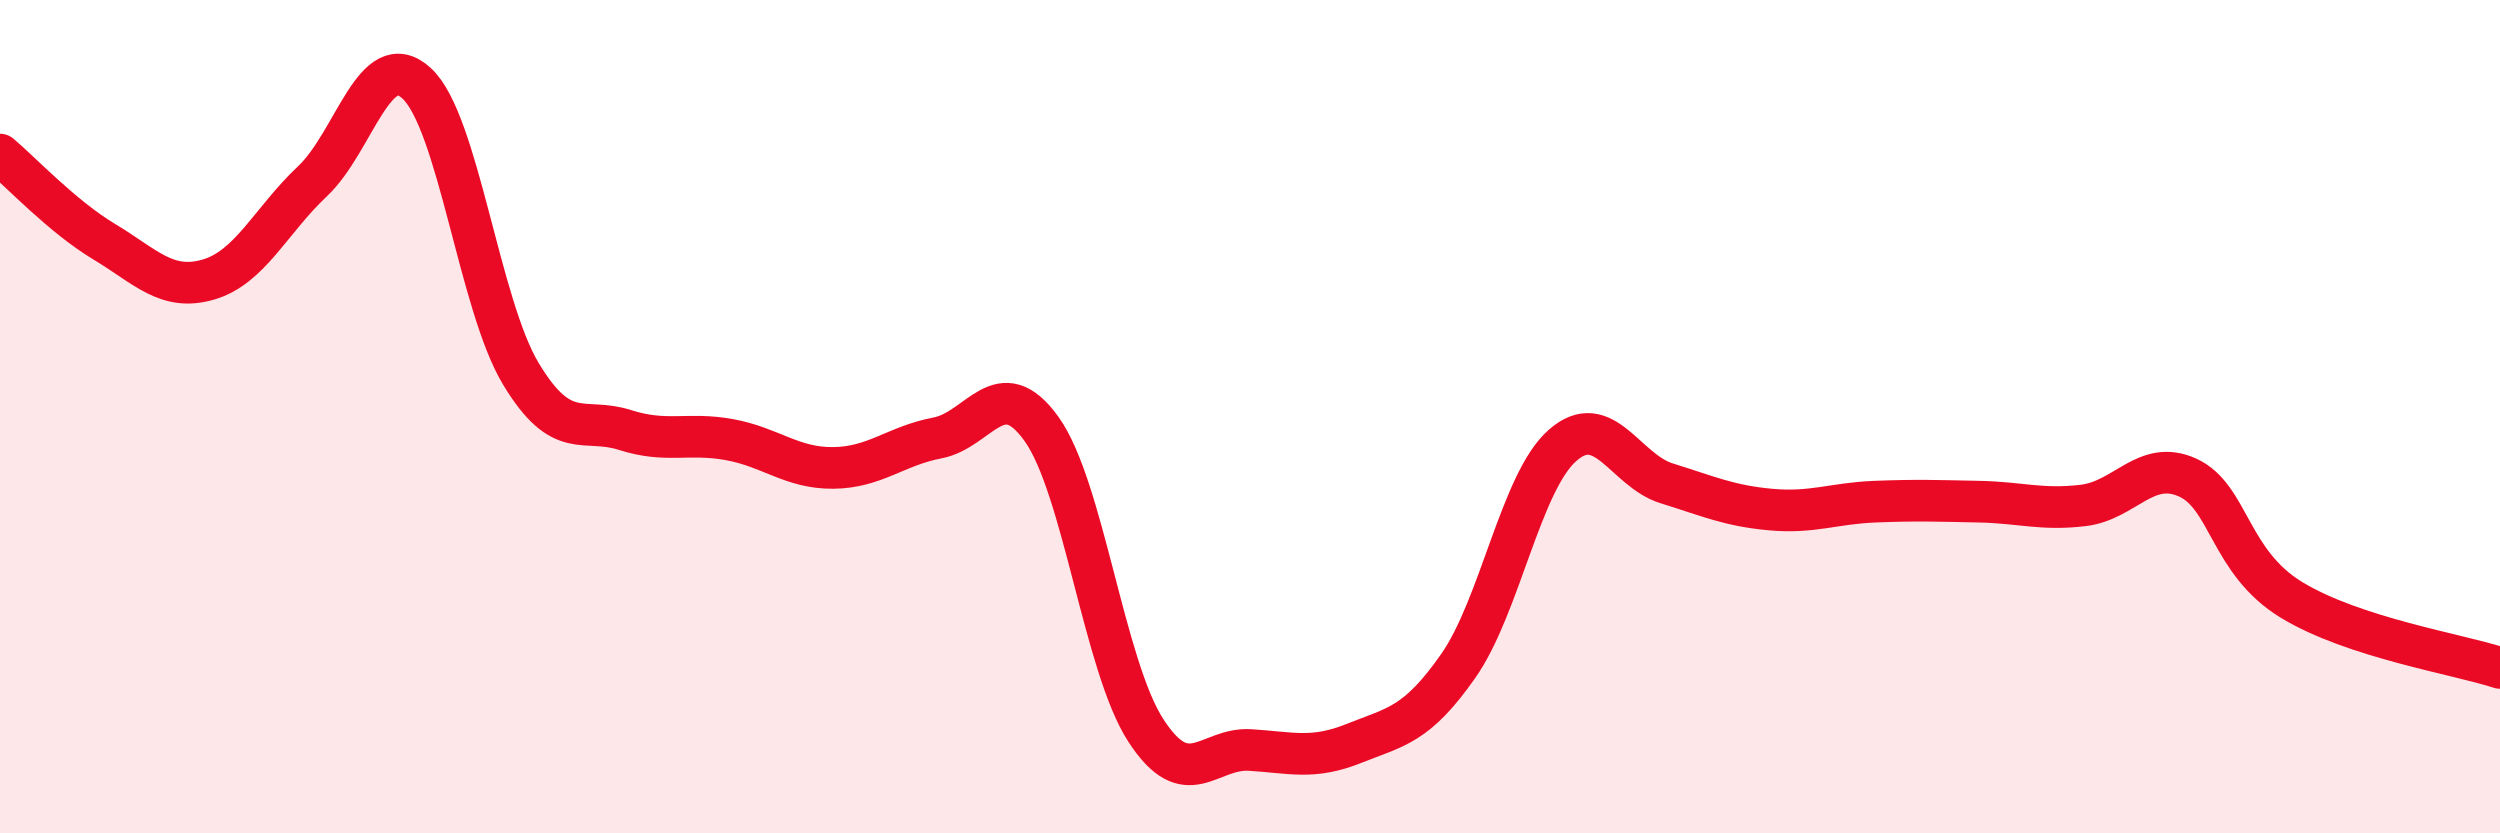
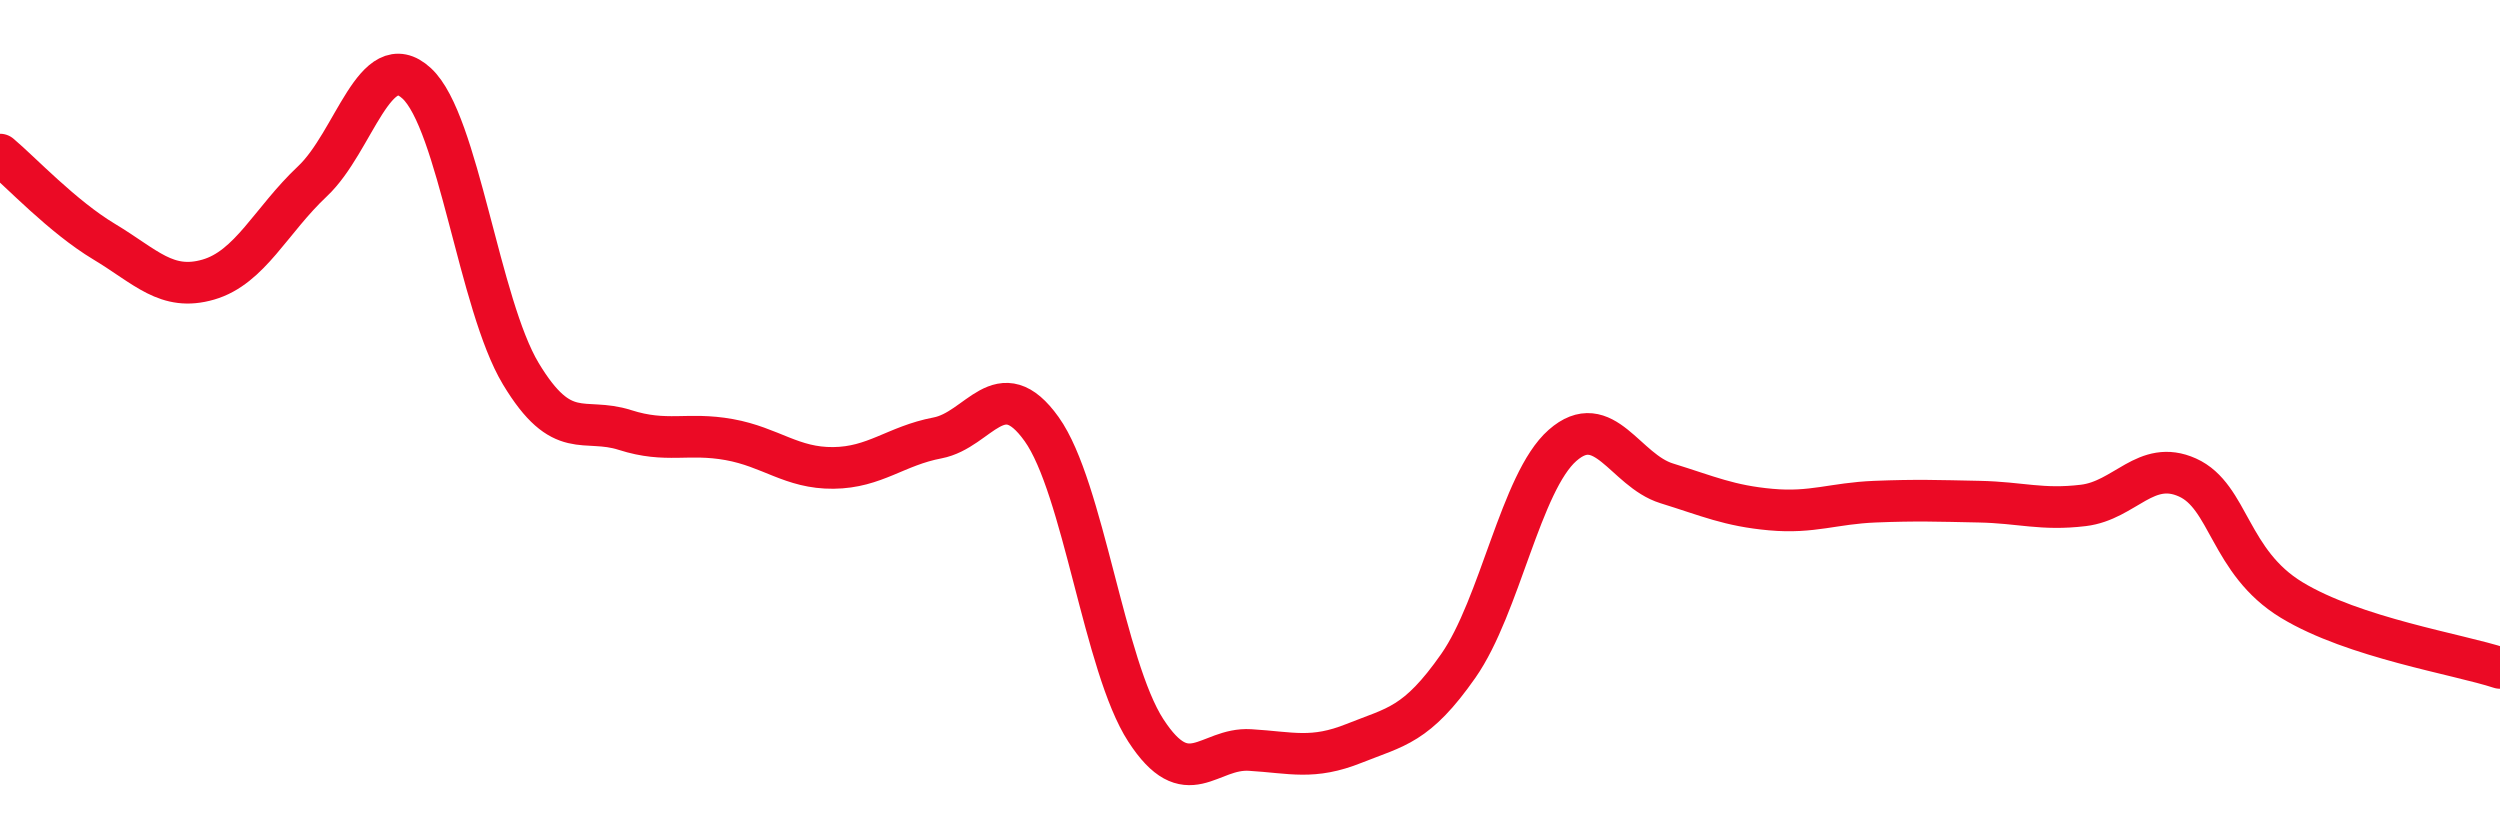
<svg xmlns="http://www.w3.org/2000/svg" width="60" height="20" viewBox="0 0 60 20">
-   <path d="M 0,3.71 C 0.5,4.13 1.5,5.2 2.5,5.8 C 3.5,6.4 4,7 5,6.71 C 6,6.42 6.5,5.29 7.5,4.35 C 8.5,3.41 9,1.08 10,2 C 11,2.92 11.5,7.31 12.5,8.97 C 13.5,10.63 14,10 15,10.32 C 16,10.64 16.5,10.37 17.5,10.55 C 18.5,10.73 19,11.24 20,11.23 C 21,11.22 21.5,10.7 22.5,10.51 C 23.5,10.32 24,8.9 25,10.3 C 26,11.7 26.5,15.99 27.5,17.53 C 28.5,19.07 29,17.94 30,18 C 31,18.06 31.5,18.24 32.5,17.84 C 33.5,17.44 34,17.41 35,15.98 C 36,14.55 36.5,11.57 37.5,10.69 C 38.5,9.81 39,11.29 40,11.6 C 41,11.91 41.5,12.14 42.5,12.23 C 43.5,12.32 44,12.08 45,12.04 C 46,12 46.5,12.02 47.5,12.04 C 48.5,12.06 49,12.25 50,12.13 C 51,12.01 51.5,11.01 52.5,11.46 C 53.5,11.91 53.5,13.49 55,14.4 C 56.5,15.31 59,15.7 60,16.03L60 20L0 20Z" fill="#EB0A25" opacity="0.1" stroke-linecap="round" stroke-linejoin="round" />
  <path d="M 0,3.71 C 0.5,4.13 1.5,5.2 2.5,5.8 C 3.5,6.4 4,7 5,6.71 C 6,6.42 6.5,5.29 7.5,4.35 C 8.5,3.41 9,1.08 10,2 C 11,2.92 11.5,7.31 12.5,8.97 C 13.5,10.63 14,10 15,10.32 C 16,10.64 16.5,10.37 17.5,10.55 C 18.5,10.73 19,11.24 20,11.23 C 21,11.22 21.5,10.7 22.5,10.51 C 23.5,10.32 24,8.9 25,10.3 C 26,11.7 26.5,15.99 27.5,17.53 C 28.5,19.07 29,17.94 30,18 C 31,18.06 31.5,18.24 32.5,17.84 C 33.5,17.44 34,17.41 35,15.98 C 36,14.55 36.5,11.57 37.5,10.69 C 38.5,9.81 39,11.29 40,11.6 C 41,11.91 41.5,12.14 42.5,12.23 C 43.5,12.32 44,12.08 45,12.04 C 46,12 46.5,12.02 47.5,12.04 C 48.5,12.06 49,12.25 50,12.13 C 51,12.01 51.5,11.01 52.5,11.46 C 53.5,11.91 53.5,13.49 55,14.4 C 56.5,15.31 59,15.7 60,16.03" stroke="#EB0A25" stroke-width="1" fill="none" stroke-linecap="round" stroke-linejoin="round" />
</svg>